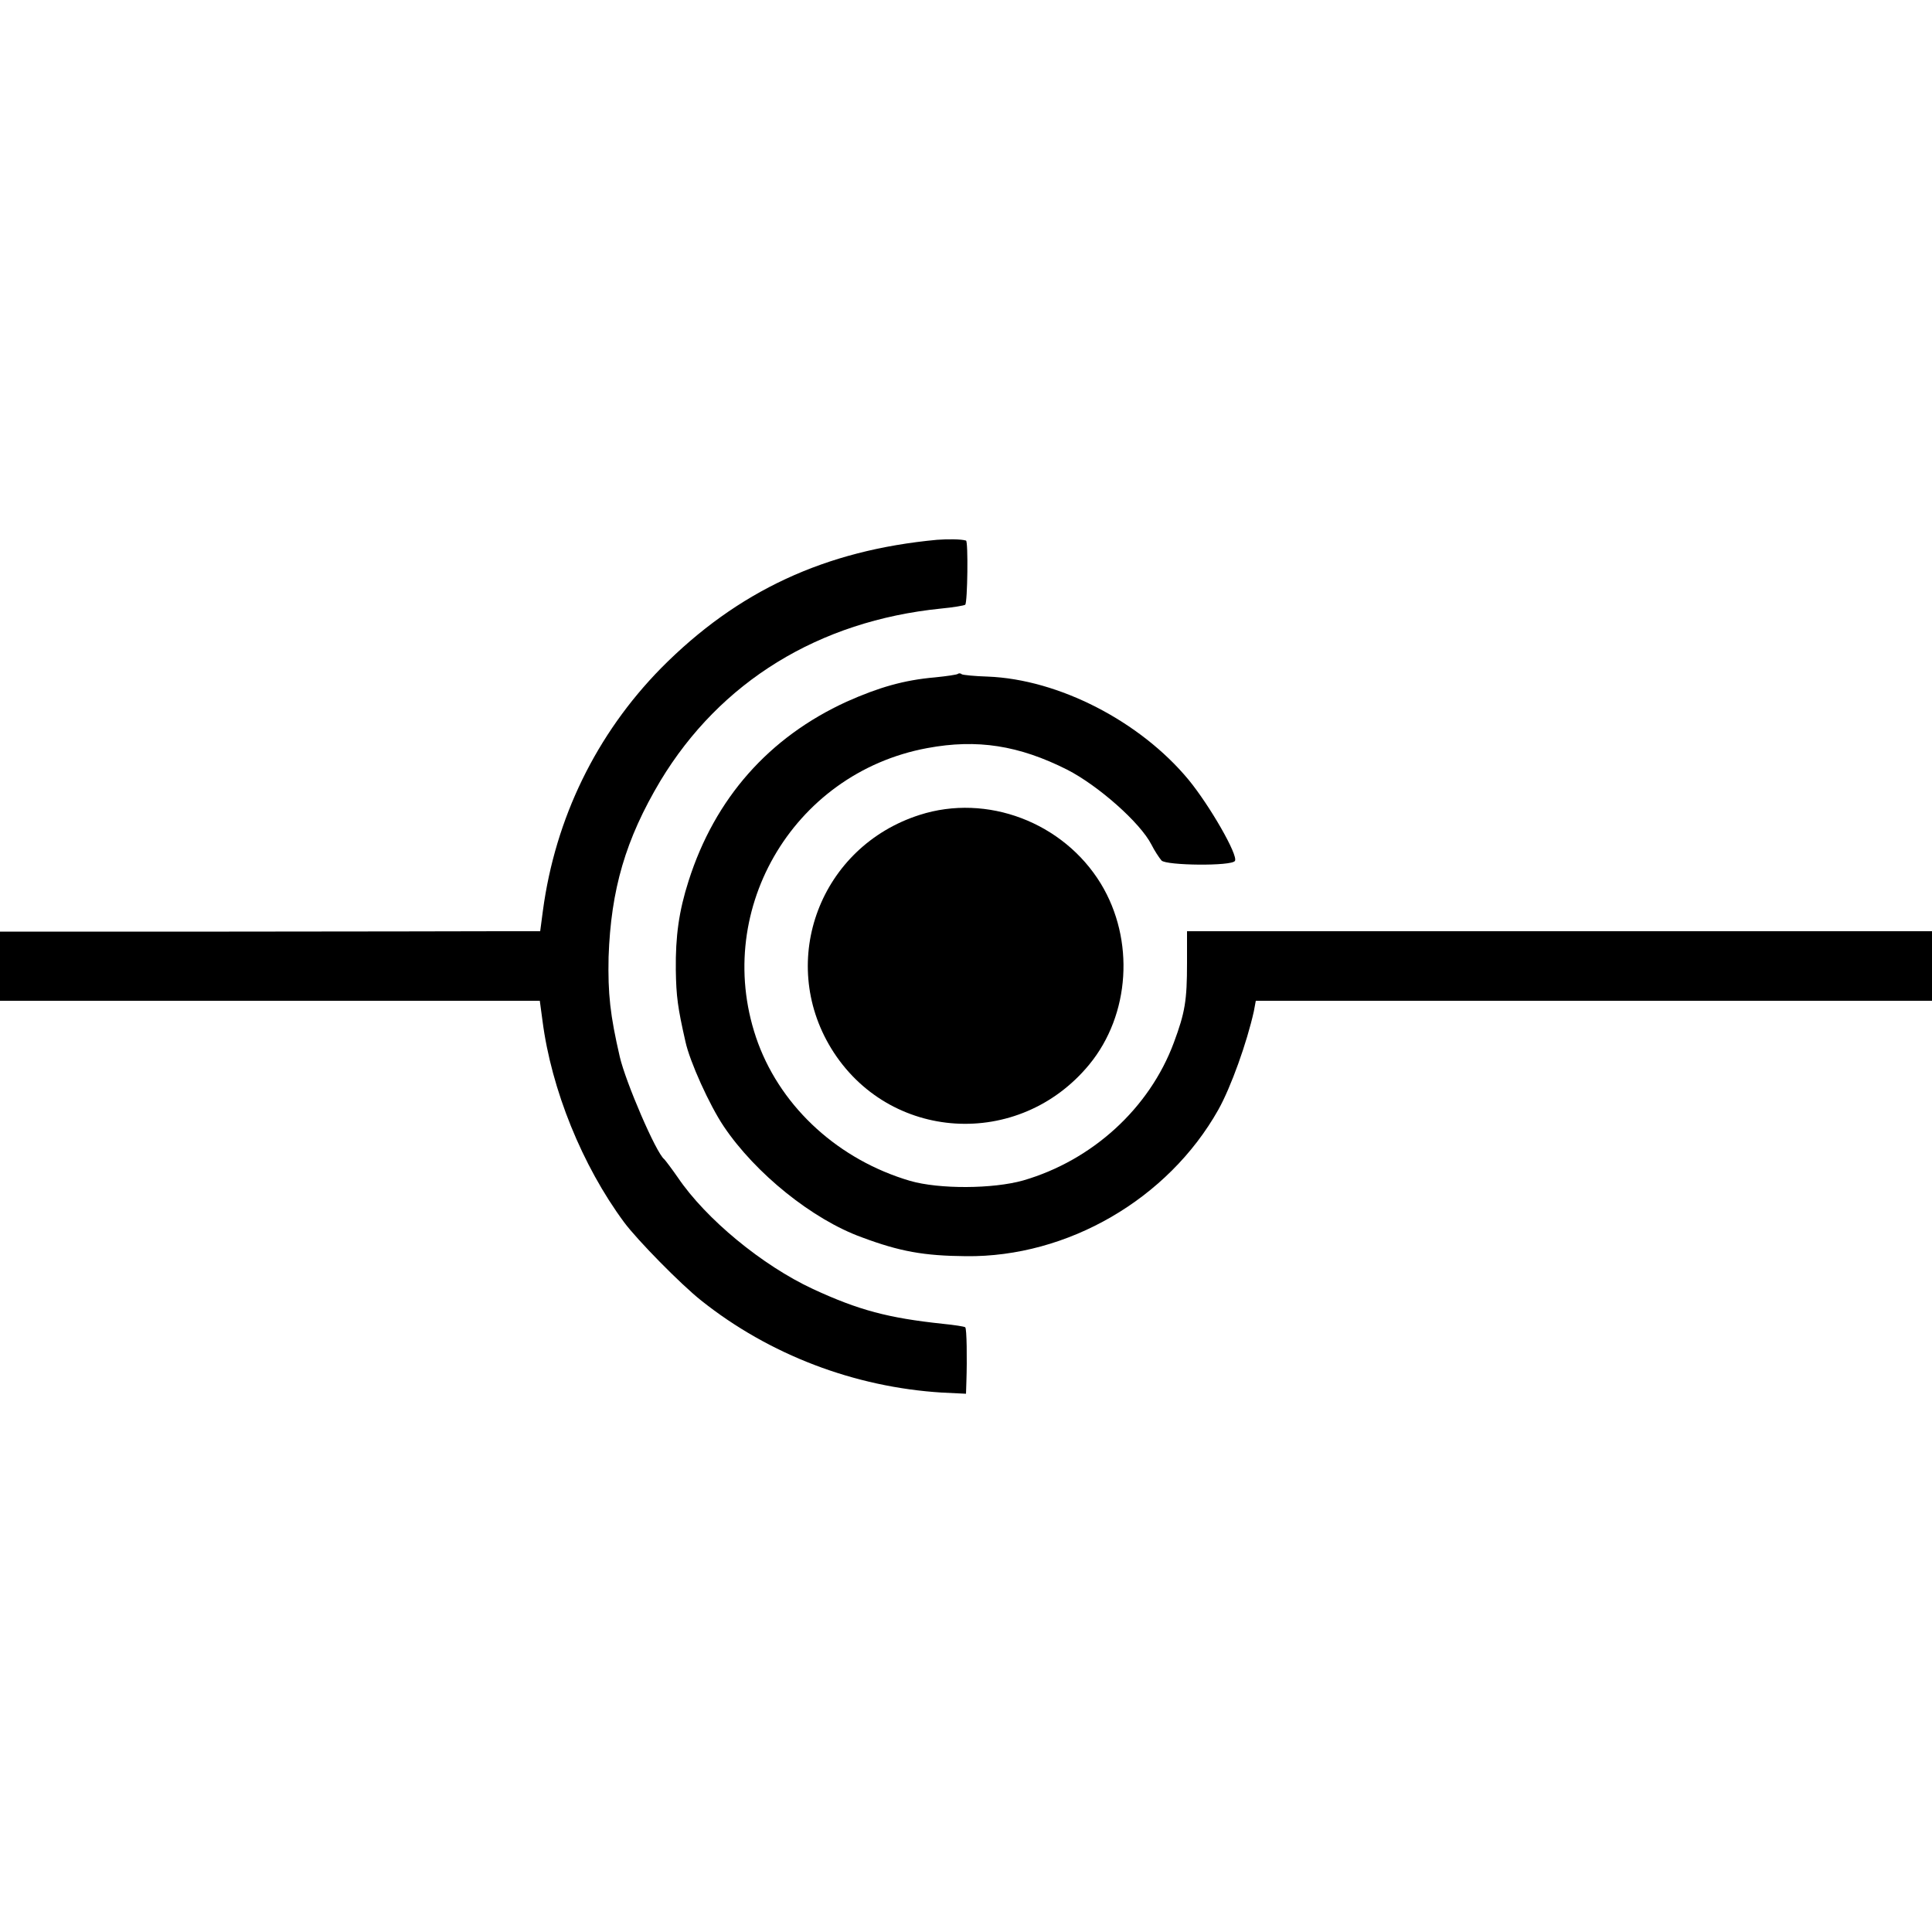
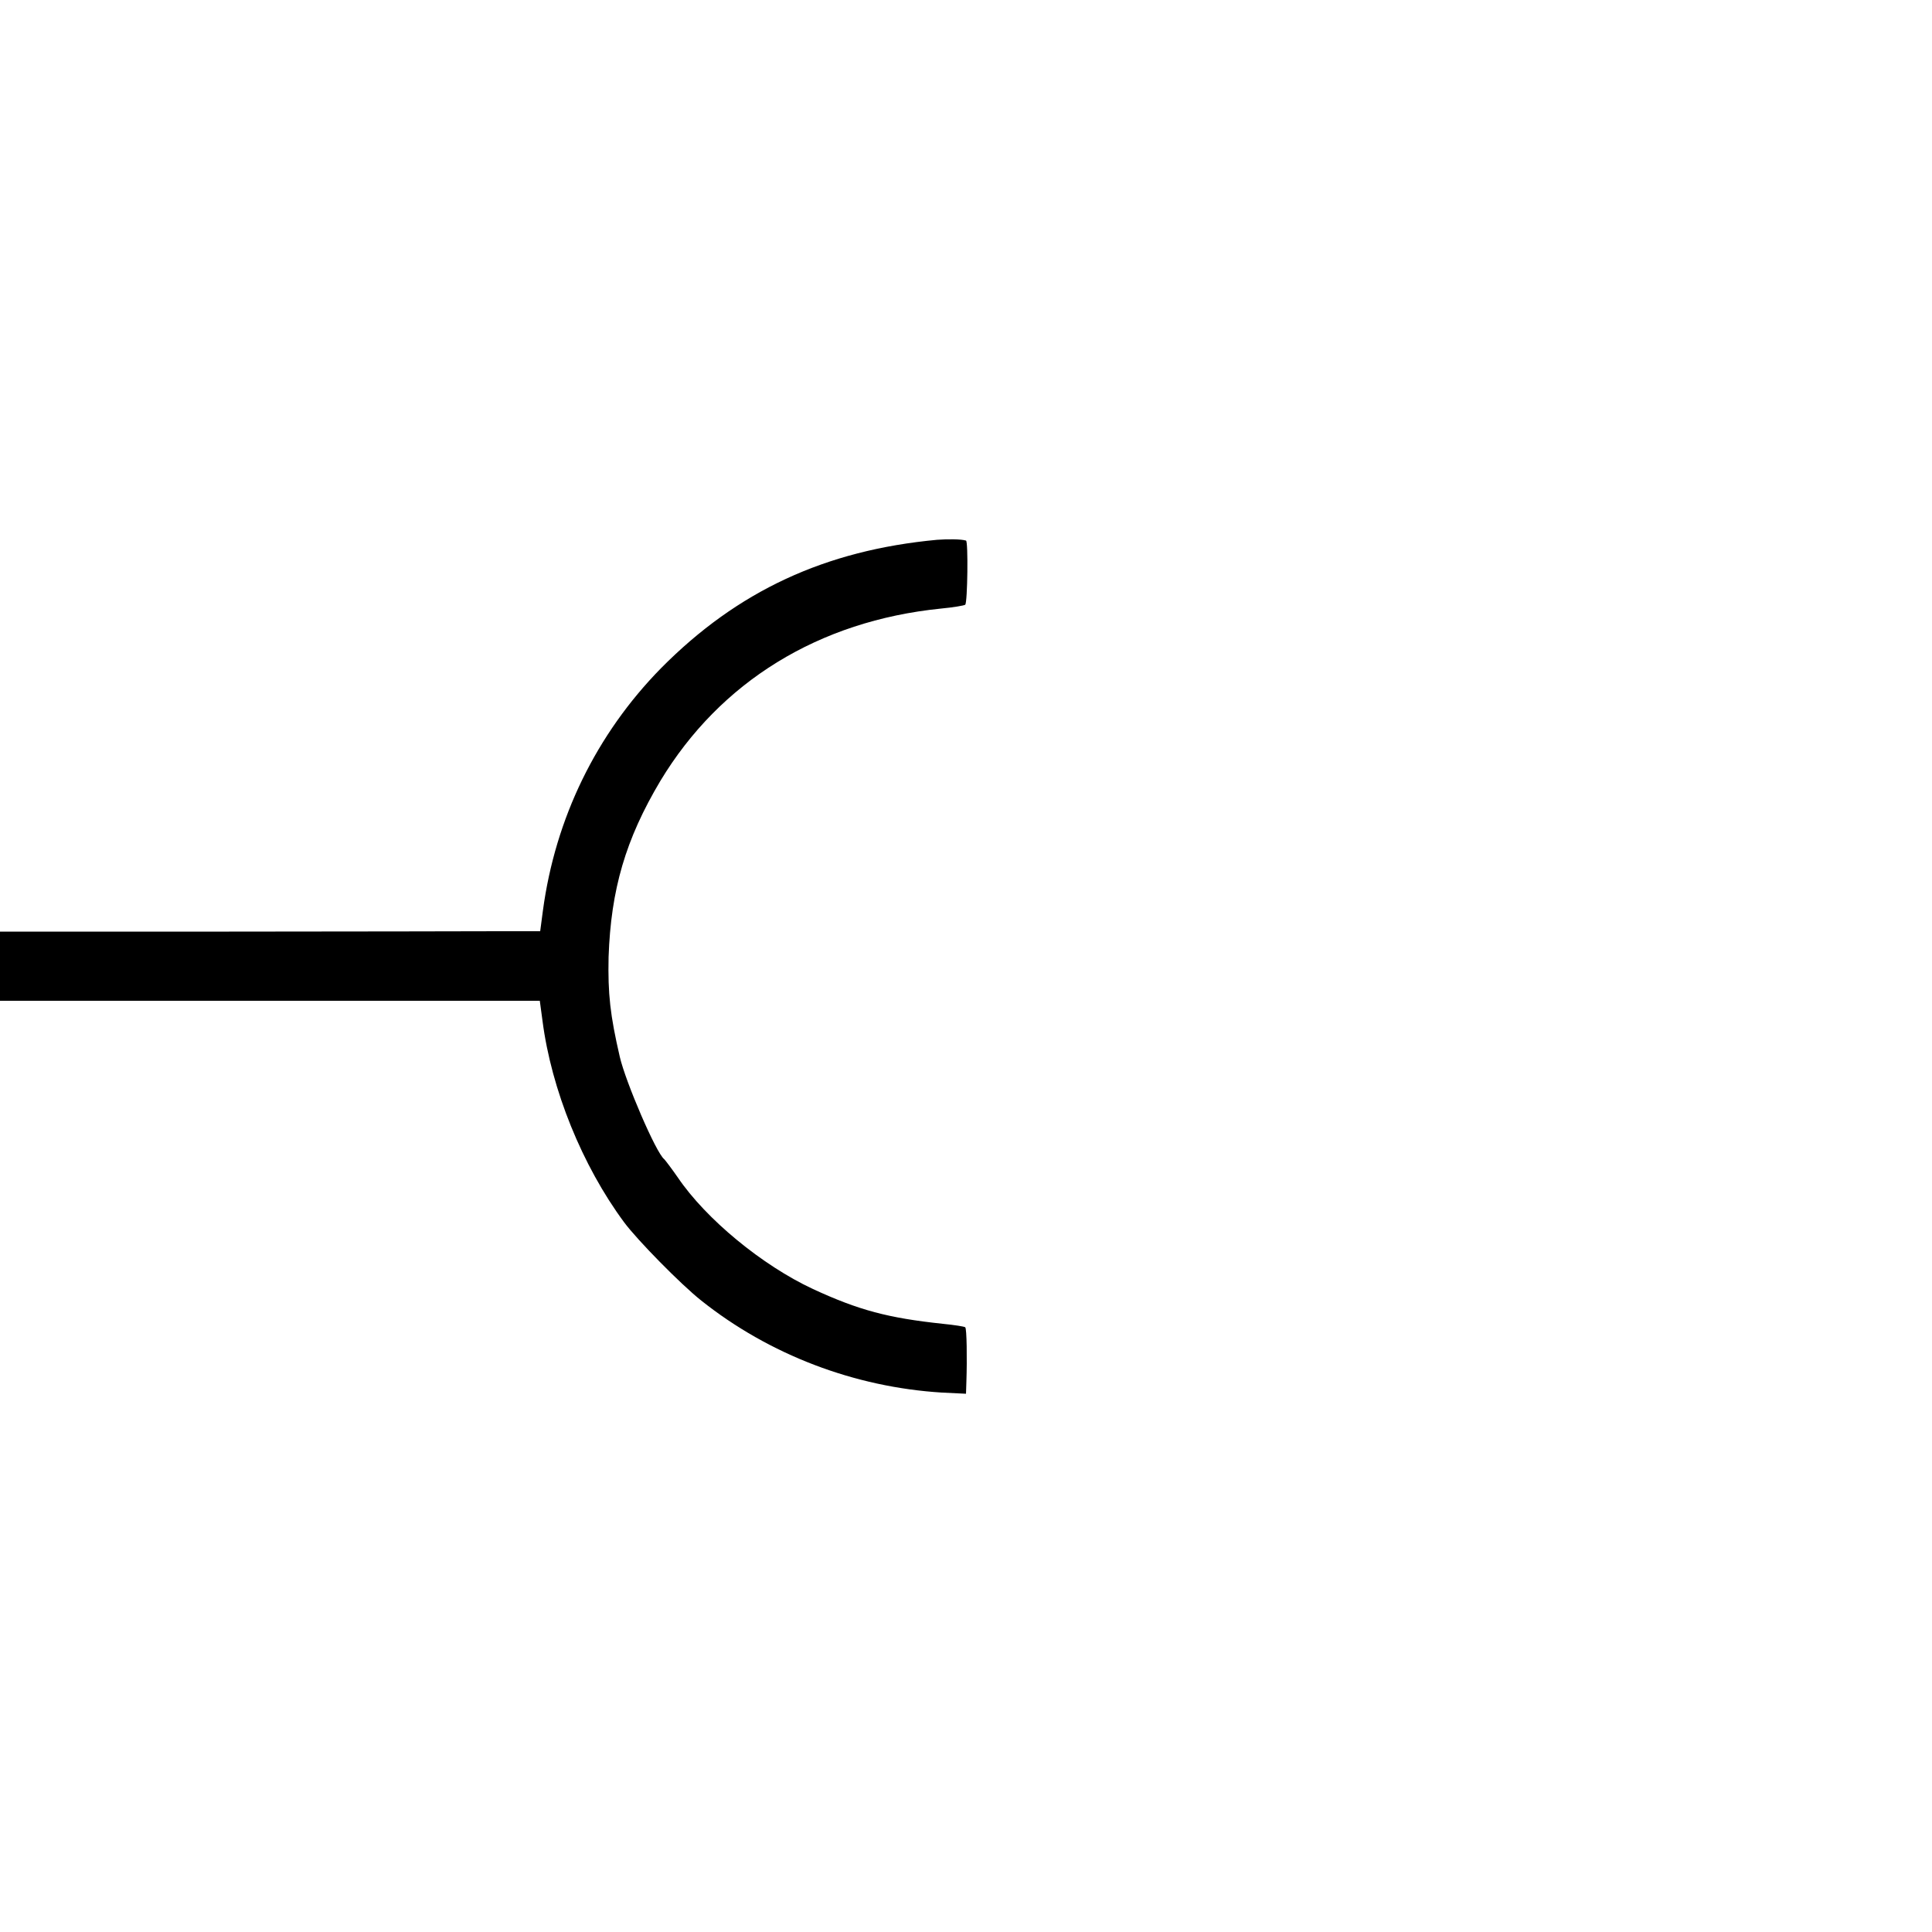
<svg xmlns="http://www.w3.org/2000/svg" version="1" width="666.667" height="666.667" viewBox="0 0 500 500">
  <path d="M242.5 139.7c-28.9 2.7-51.6 13.2-71.4 33.2-16.8 17.1-27.4 38.9-30.6 62.8l-.7 5.3h-10.6c-5.9 0-37.4.1-69.9.1H0V259h139.7l.7 5.2c2.3 17.8 10.3 37.5 21.1 52.1 3.4 4.6 14.7 16.1 20 20.3 17.6 14 39.6 22.4 62.3 23.8l6.2.3.1-3.1c.2-5.9.1-13.8-.3-14.1-.2-.2-2.8-.6-5.8-.9-14.1-1.5-21.7-3.5-33.6-9-13.1-6.1-27.7-18.1-35-28.9-1.6-2.3-3.2-4.4-3.5-4.7-2.1-1.6-10-20-11.5-26.5-2.5-10.8-3.1-16.3-2.9-25.8.6-17.5 4.4-30.5 13.4-45.6 15.5-25.7 41-41.4 72.6-44.6 3.2-.3 6.1-.8 6.3-1 .6-.6.8-16.5.2-16.6-1.3-.4-4.8-.4-7.5-.2z" />
-   <path d="M247.9 174.4c-.2.2-2.9.6-5.9.9-8.1.7-14.6 2.6-22.9 6.3-20.1 9.2-34.1 25-40.9 46.4-2.5 7.8-3.4 14.3-3.3 23 .1 6.9.5 9.8 2.5 18.6 1.1 5.1 6.2 16.4 9.9 21.9 8.2 12.2 23 24.1 35.7 28.7 9.9 3.7 16.1 4.8 27 4.9 26.3.3 52.3-14.8 65.3-37.9 3.3-5.9 7.4-17.4 9.2-25.5l.5-2.7h175v-18H307.2v8.2c0 9.7-.5 12.8-3.4 20.6-6.3 17-21.1 30.5-39 35.7-7.8 2.2-21.7 2.3-29.3.1-18.3-5.4-33-18.7-39.3-35.6-12.3-33.4 8.6-69.9 43.8-76.4 12.9-2.4 23.7-.7 36.2 5.6 8 4.1 18.9 13.7 21.8 19.4.8 1.6 2 3.4 2.6 4.1 1.2 1.3 18.2 1.5 19 .1.9-1.4-6.5-14.3-12-21-12.5-15.1-33.6-26-52-26.7-3.3-.1-6.3-.4-6.7-.6-.3-.3-.8-.3-1-.1z" />
-   <path d="M238 210.9c-25.7 8.2-36.8 37.6-22.9 60.4 14.8 24.2 48.6 26.3 66.8 4.2 10.6-12.9 11.8-32.3 3-46.8-9.7-15.9-29.5-23.4-46.9-17.8z" />
</svg>